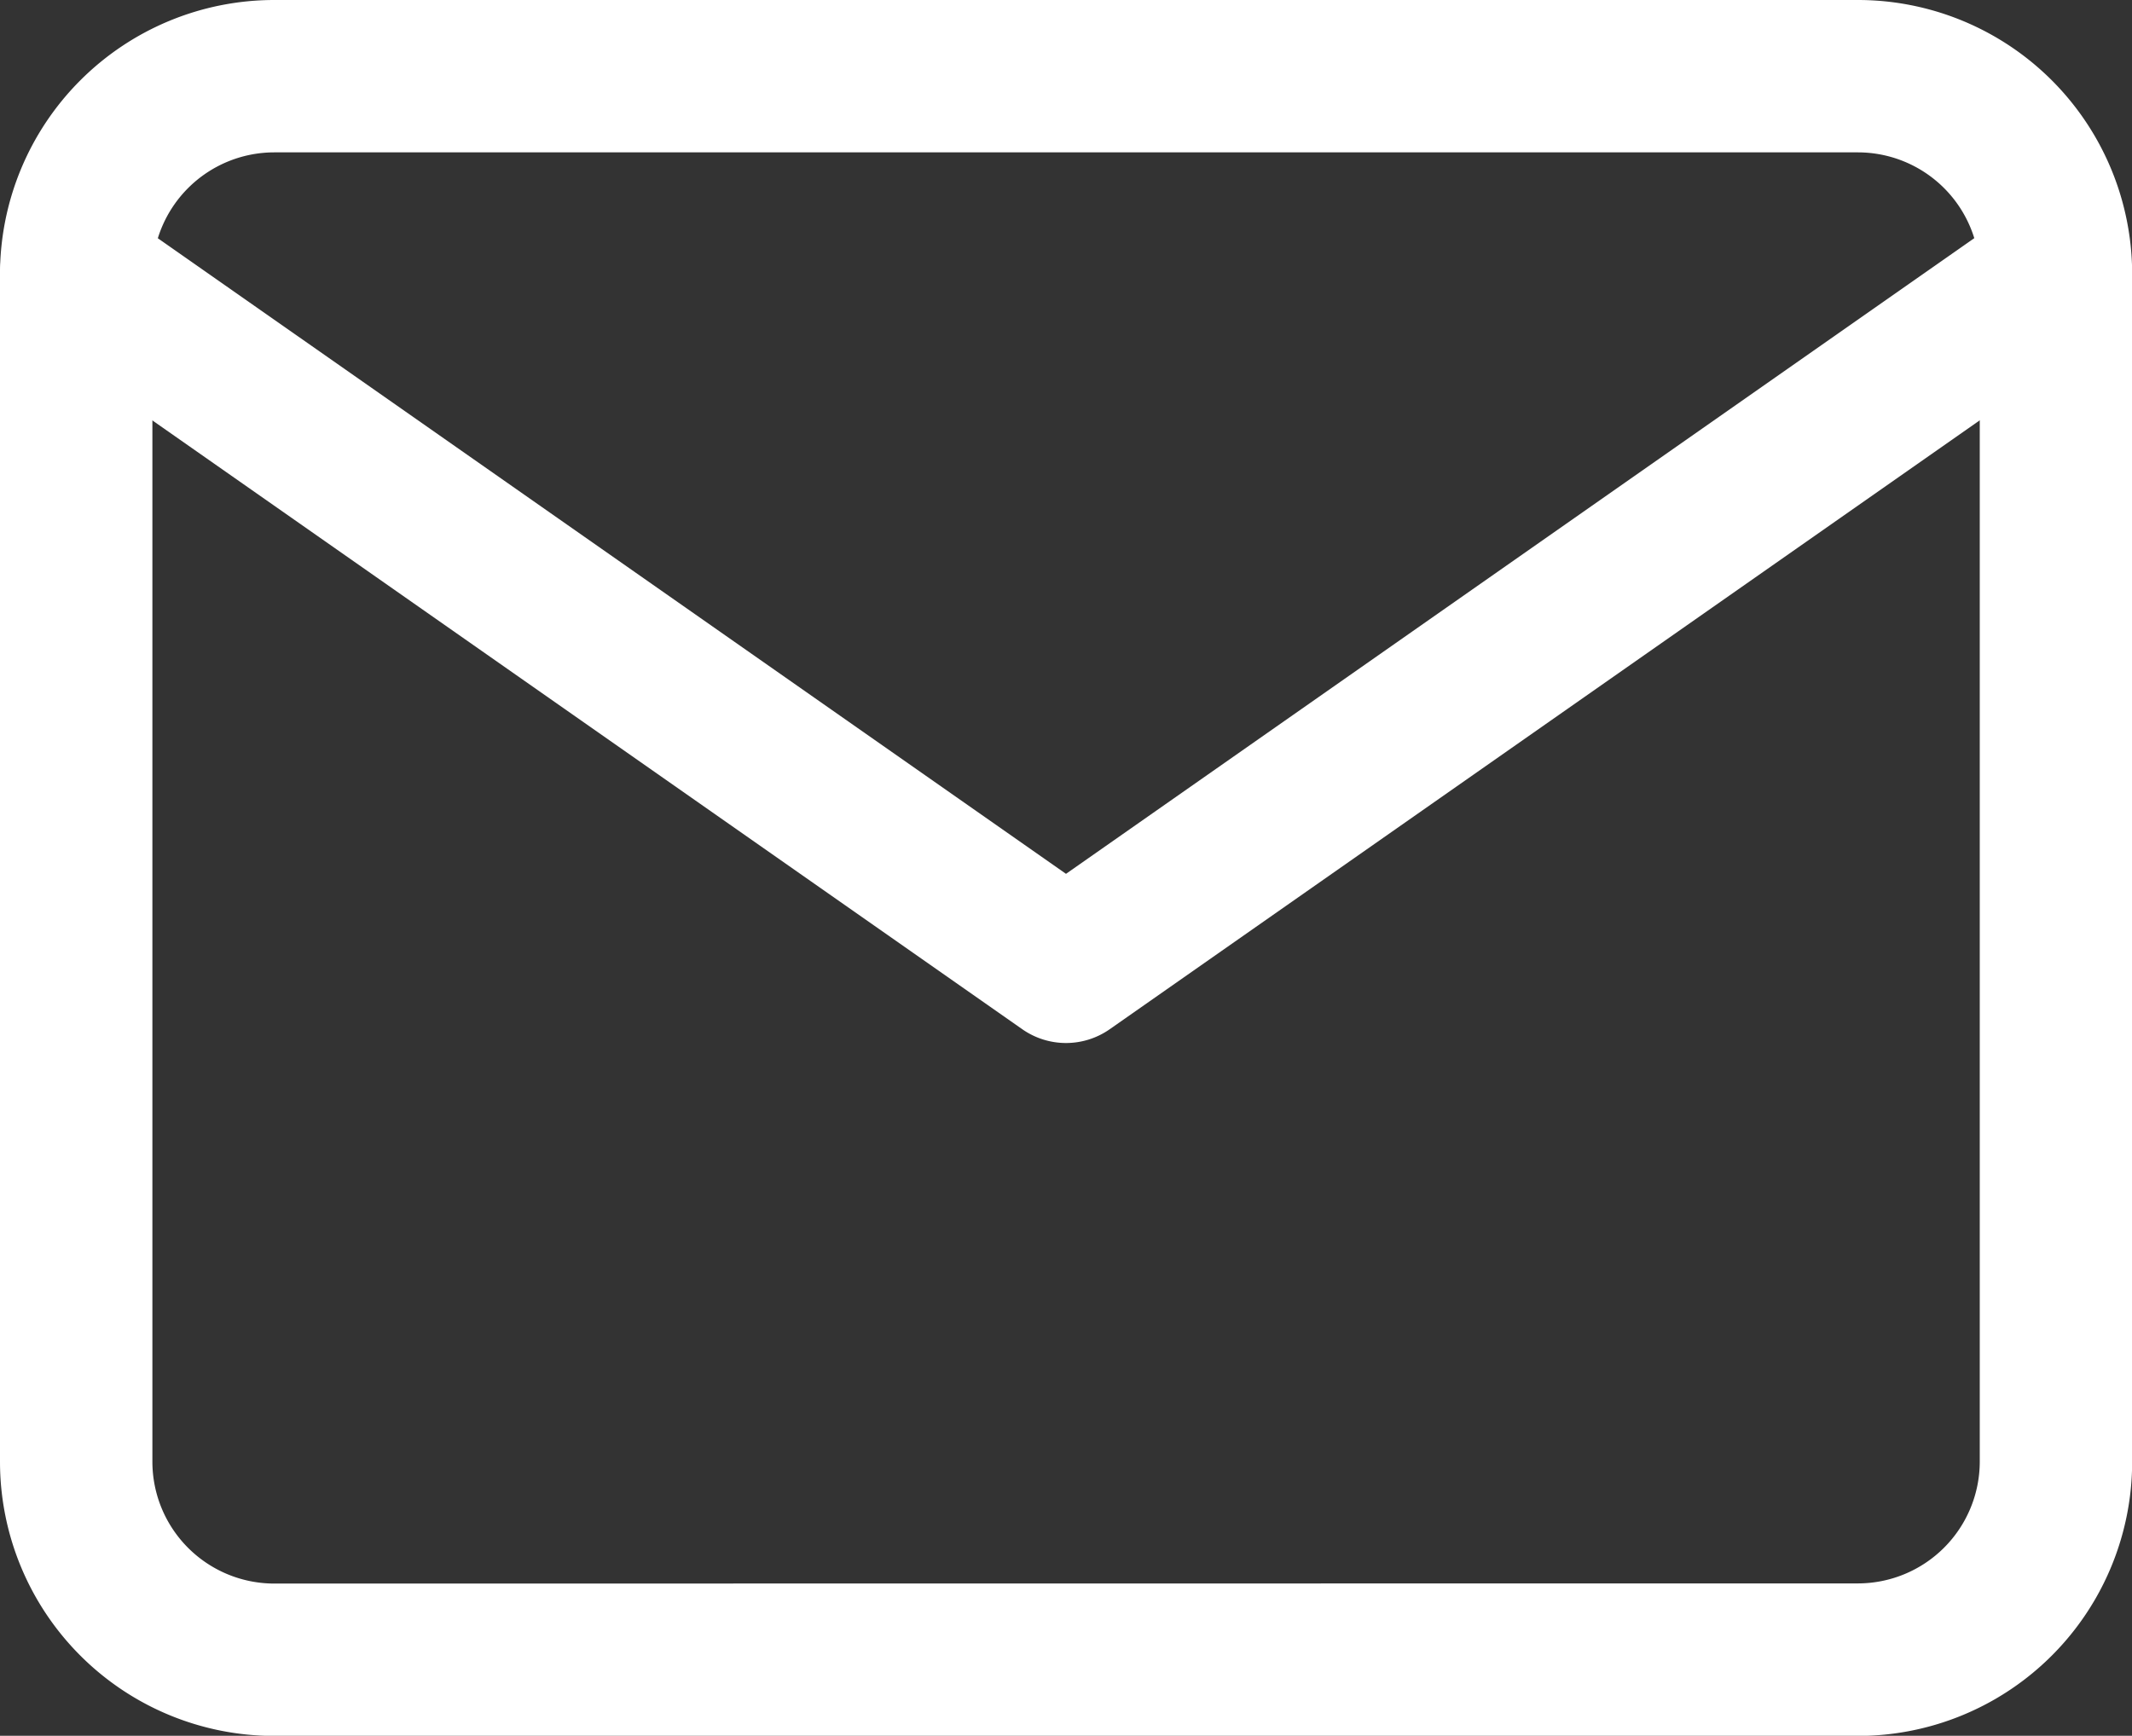
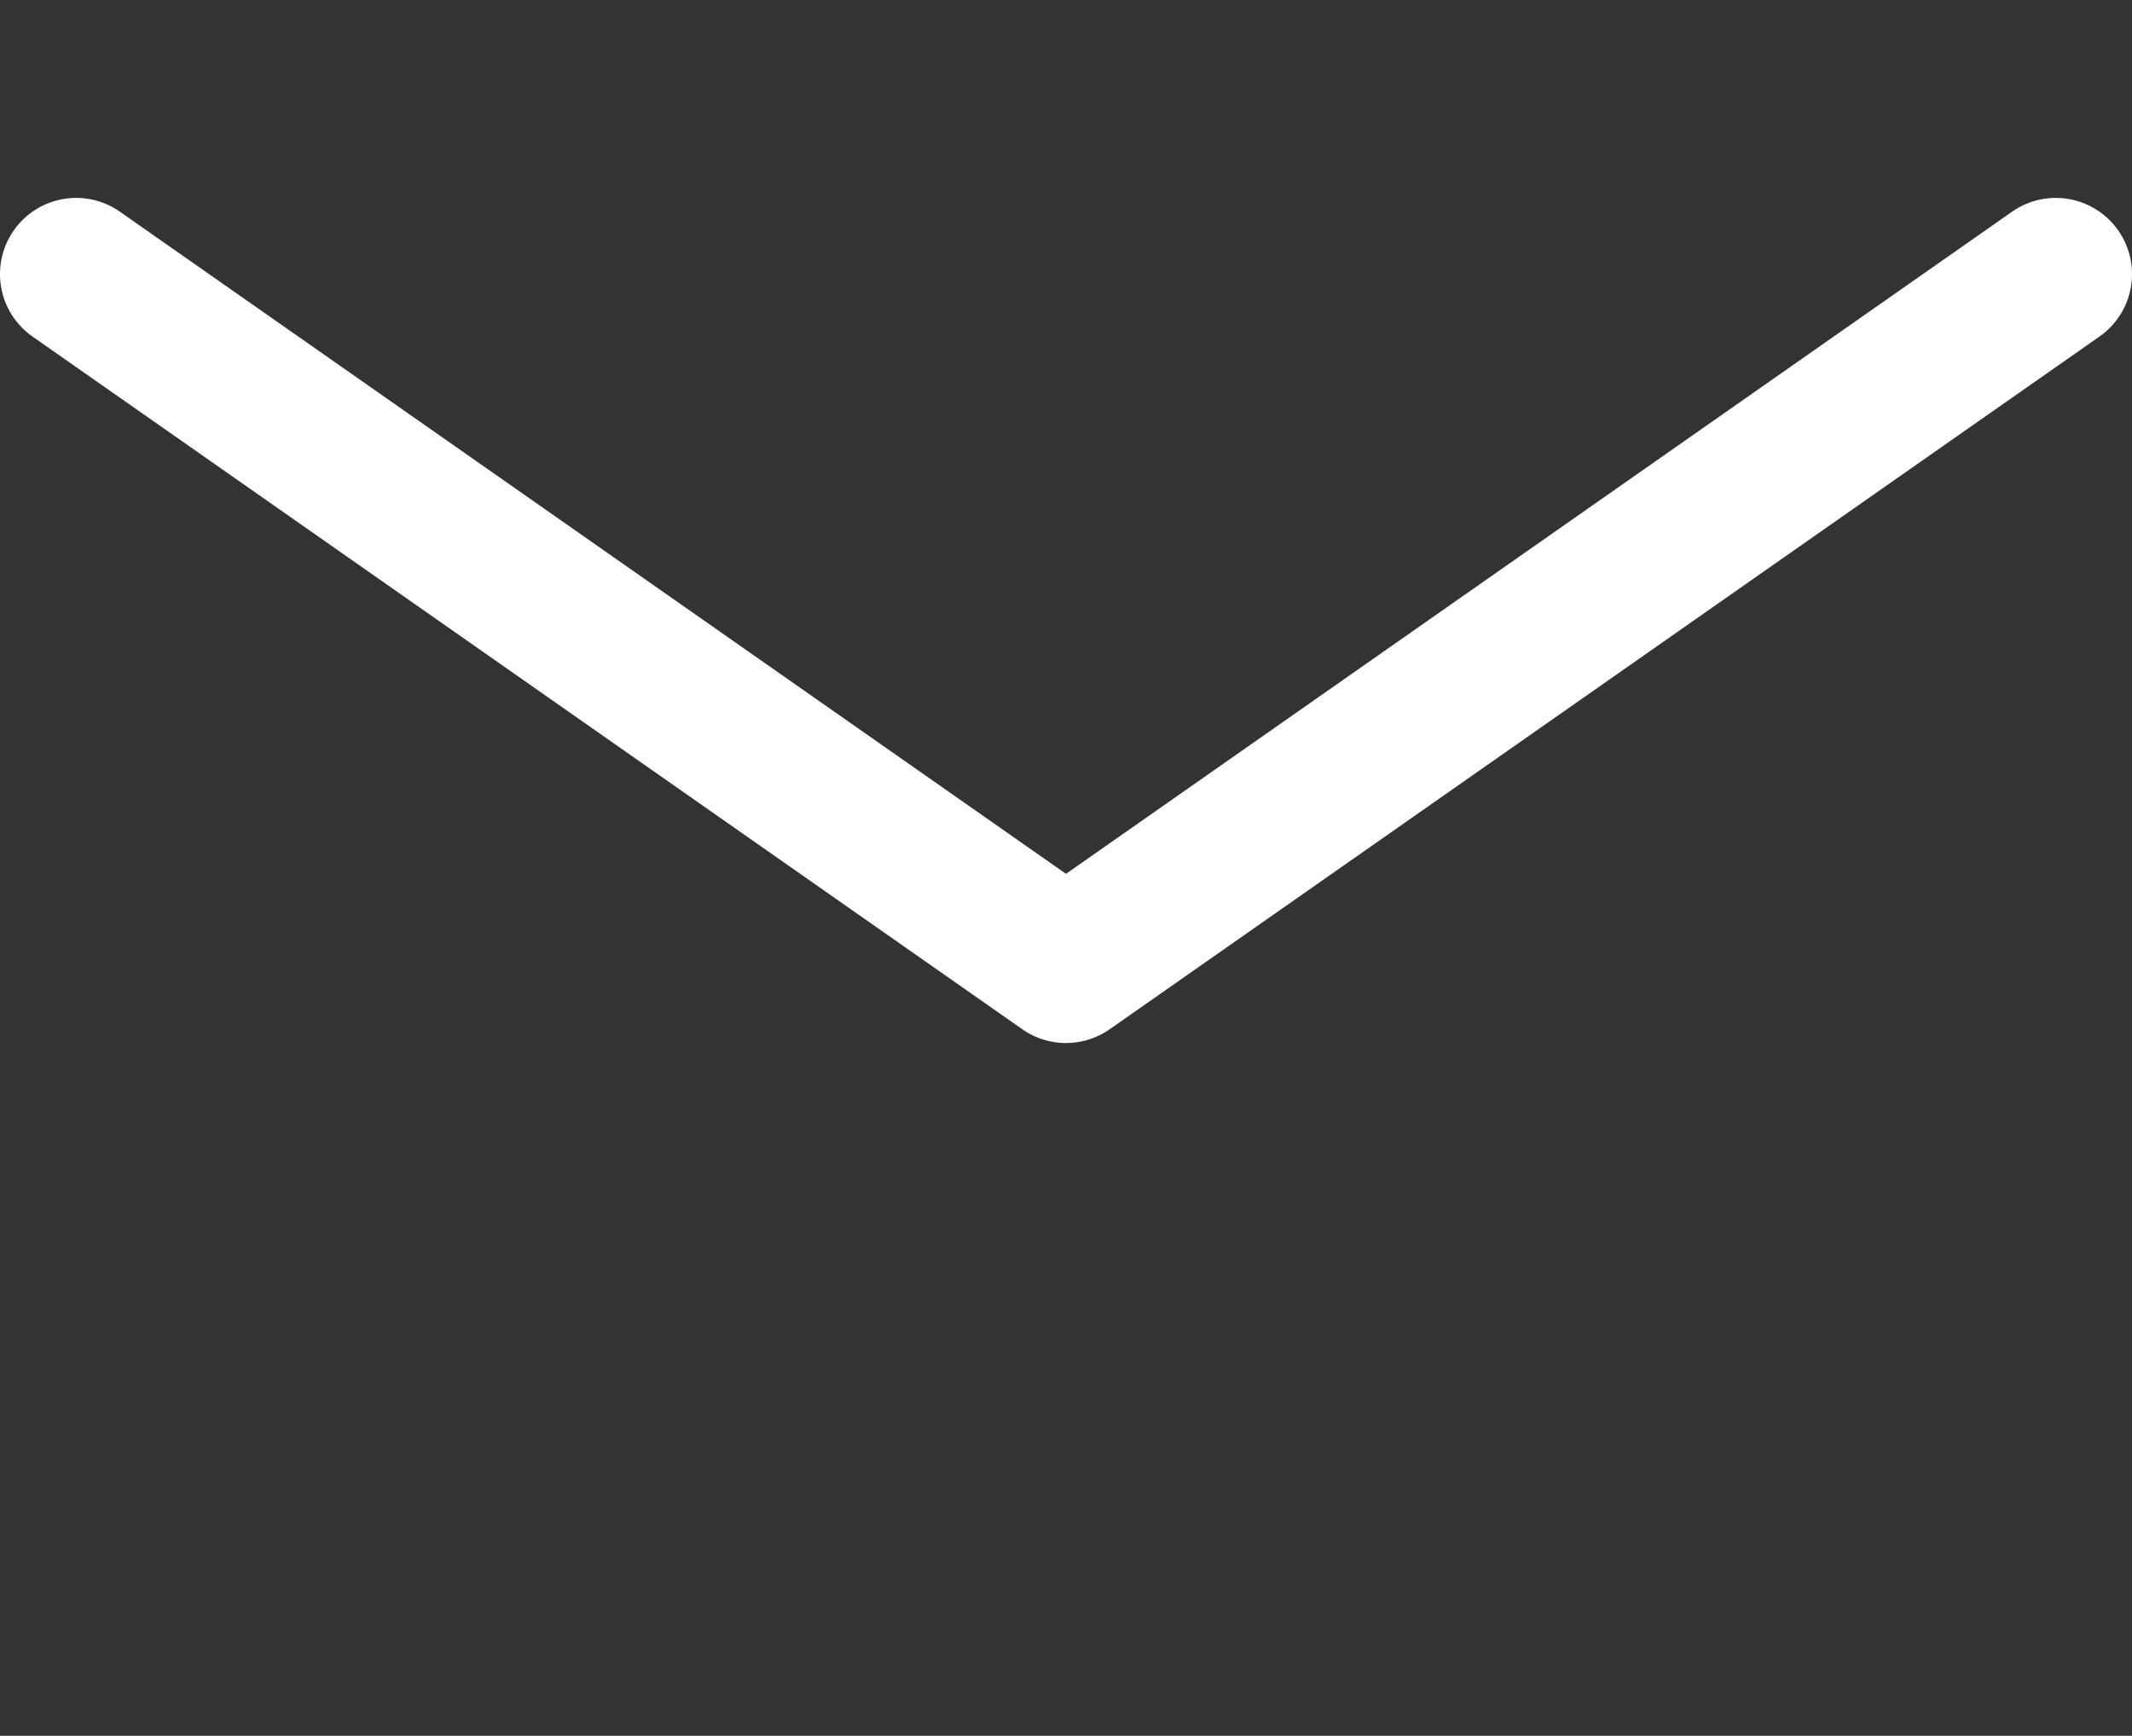
<svg xmlns="http://www.w3.org/2000/svg" width="41.97" height="34.176" viewBox="0 0 41.97 34.176">
  <rect x="0" y="0" width="41.97" height="34.176" fill="#333333" stroke="none" />
  <g id="Icon_feather-mail" data-name="Icon feather-mail" transform="translate(1.5 1.5)">
-     <path id="パス_40" data-name="パス 40" d="M6.9,4.5H38.073a5.4,5.4,0,0,1,5.4,5.4V33.279a5.4,5.4,0,0,1-5.4,5.4H6.9a5.4,5.4,0,0,1-5.4-5.4V9.9A5.4,5.4,0,0,1,6.9,4.5ZM38.073,35.676a2.4,2.4,0,0,0,2.4-2.4V9.9a2.4,2.4,0,0,0-2.4-2.4H6.9A2.4,2.4,0,0,0,4.5,9.9V33.279a2.4,2.4,0,0,0,2.4,2.4Z" transform="translate(-3 -6)" fill="#fff" />
    <path id="パス_41" data-name="パス 41" d="M22.485,24.139a1.5,1.5,0,0,1-.86-.271L2.14,10.229A1.5,1.5,0,0,1,3.86,7.771L22.485,20.808,41.11,7.771a1.5,1.5,0,0,1,1.72,2.458L23.345,23.868A1.5,1.5,0,0,1,22.485,24.139Z" transform="translate(-3 -5.103)" fill="#fff" />
  </g>
</svg>